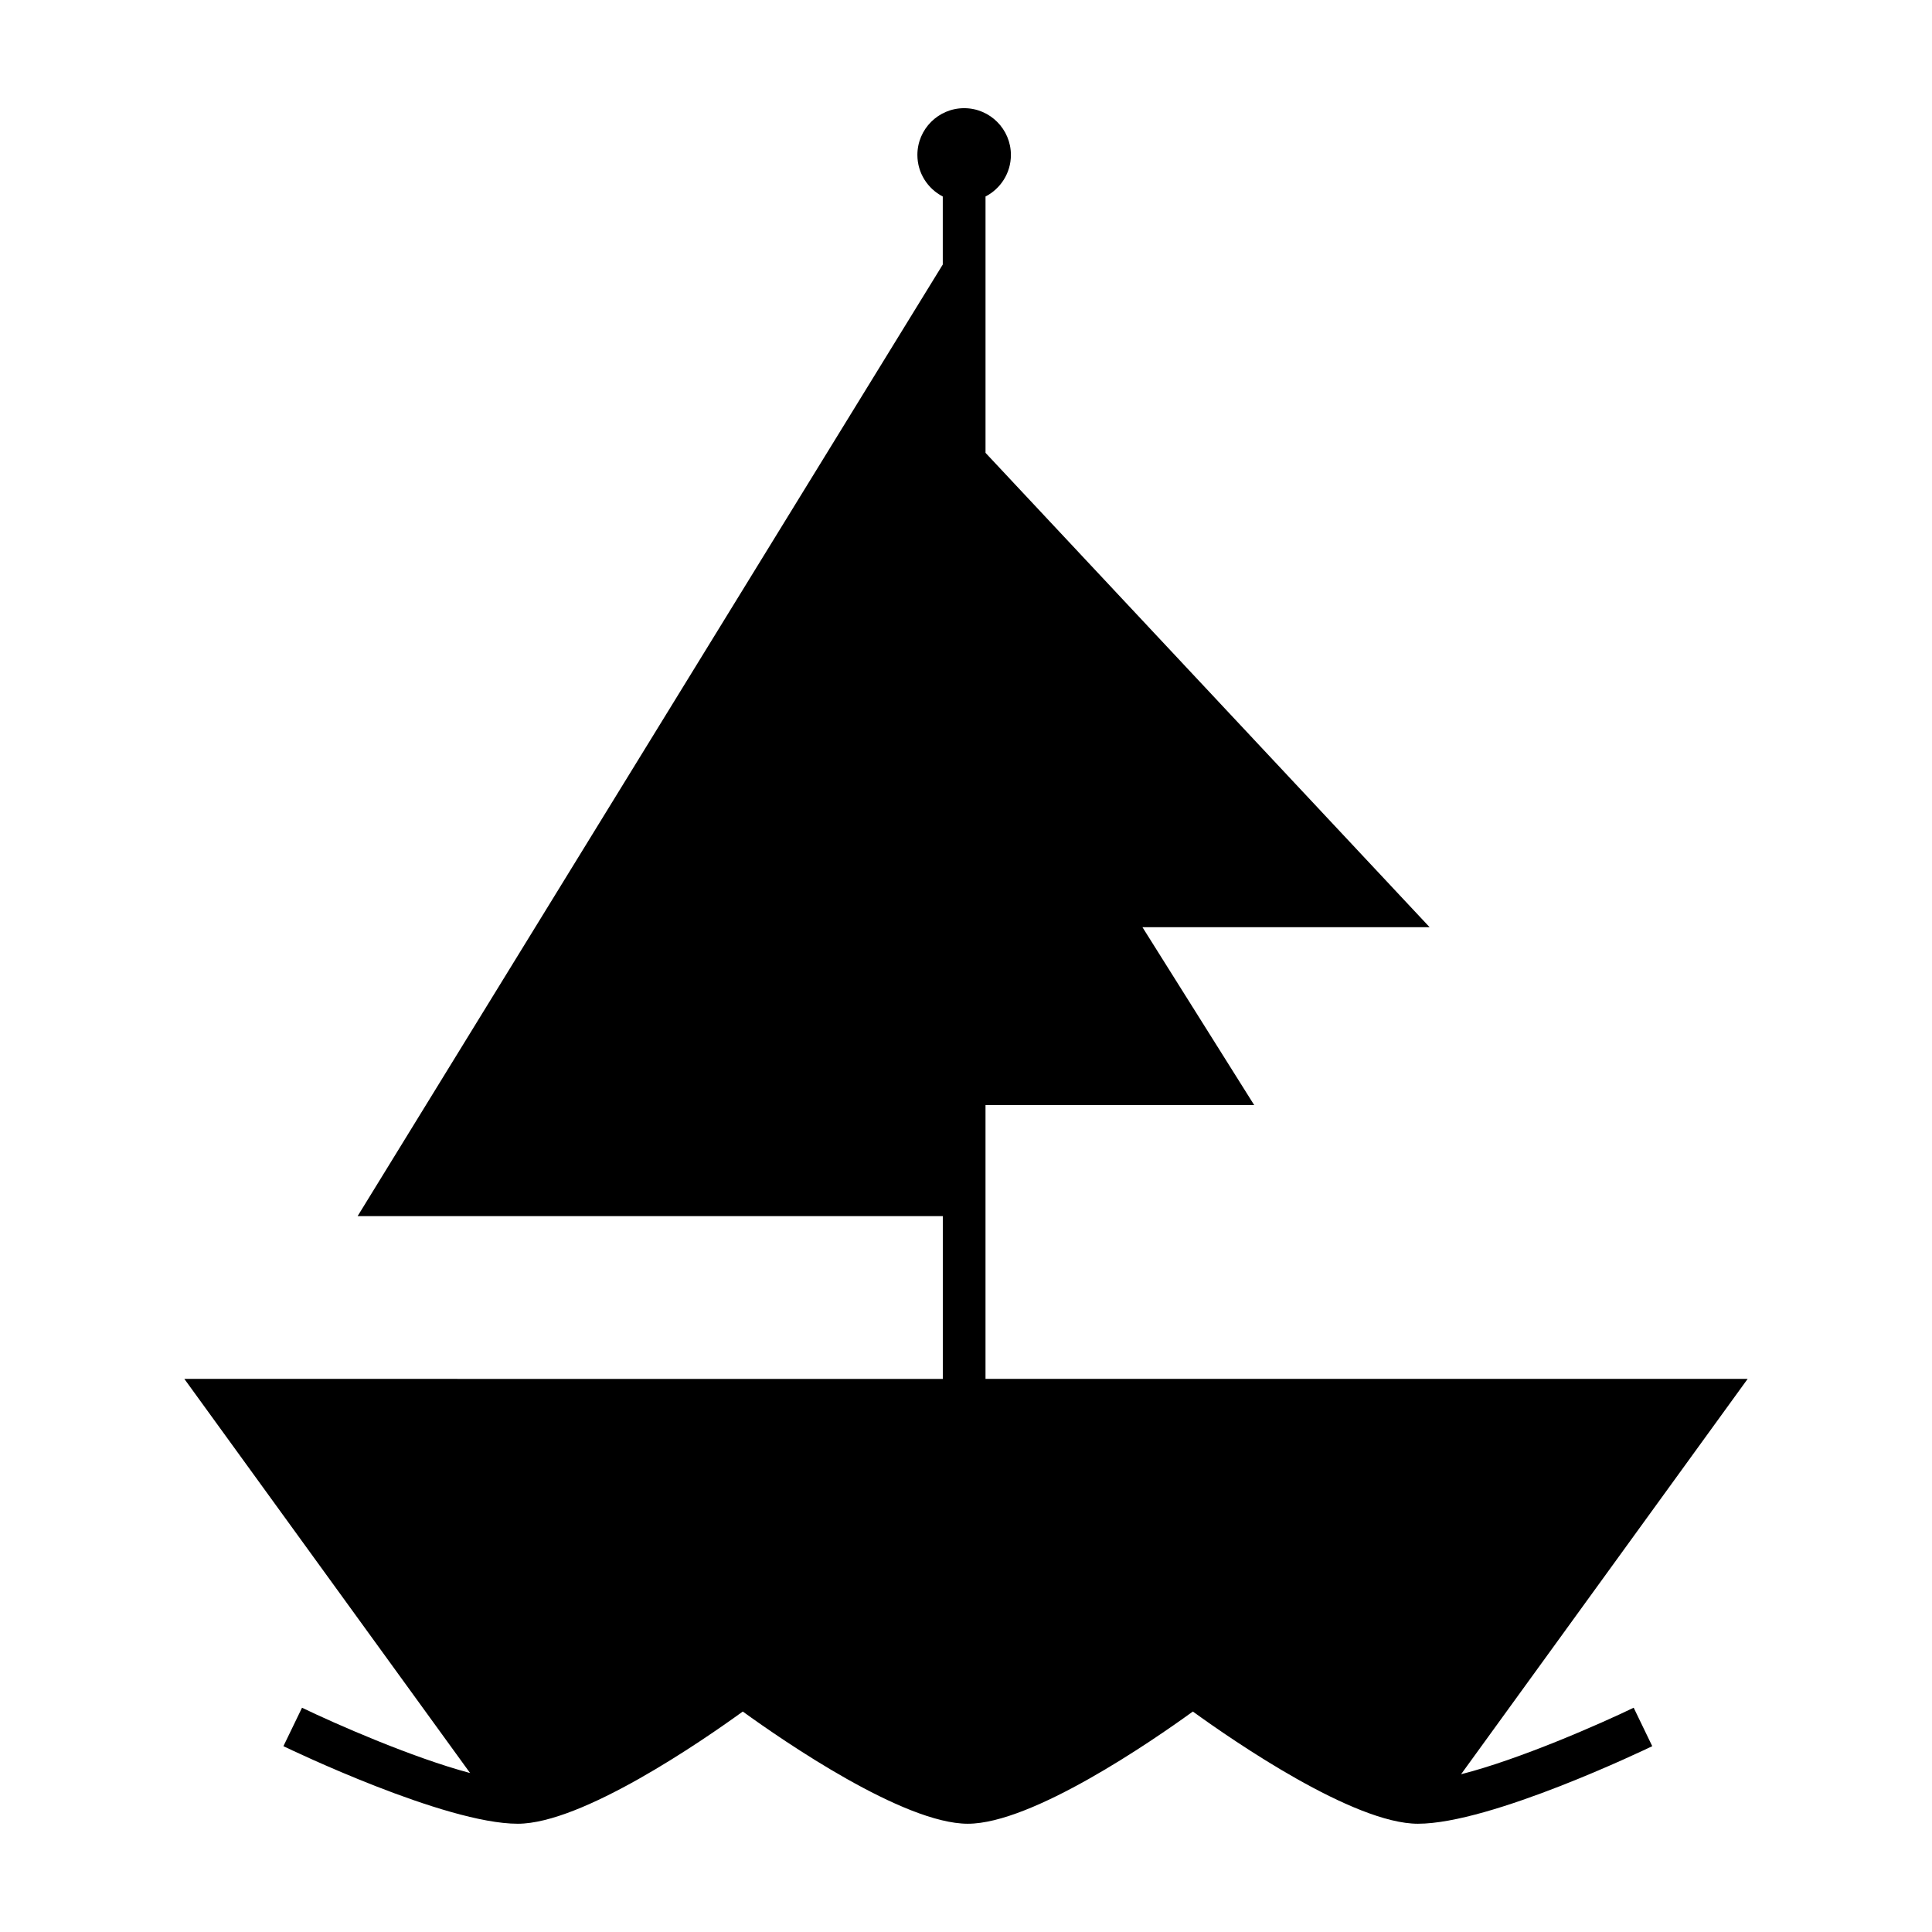
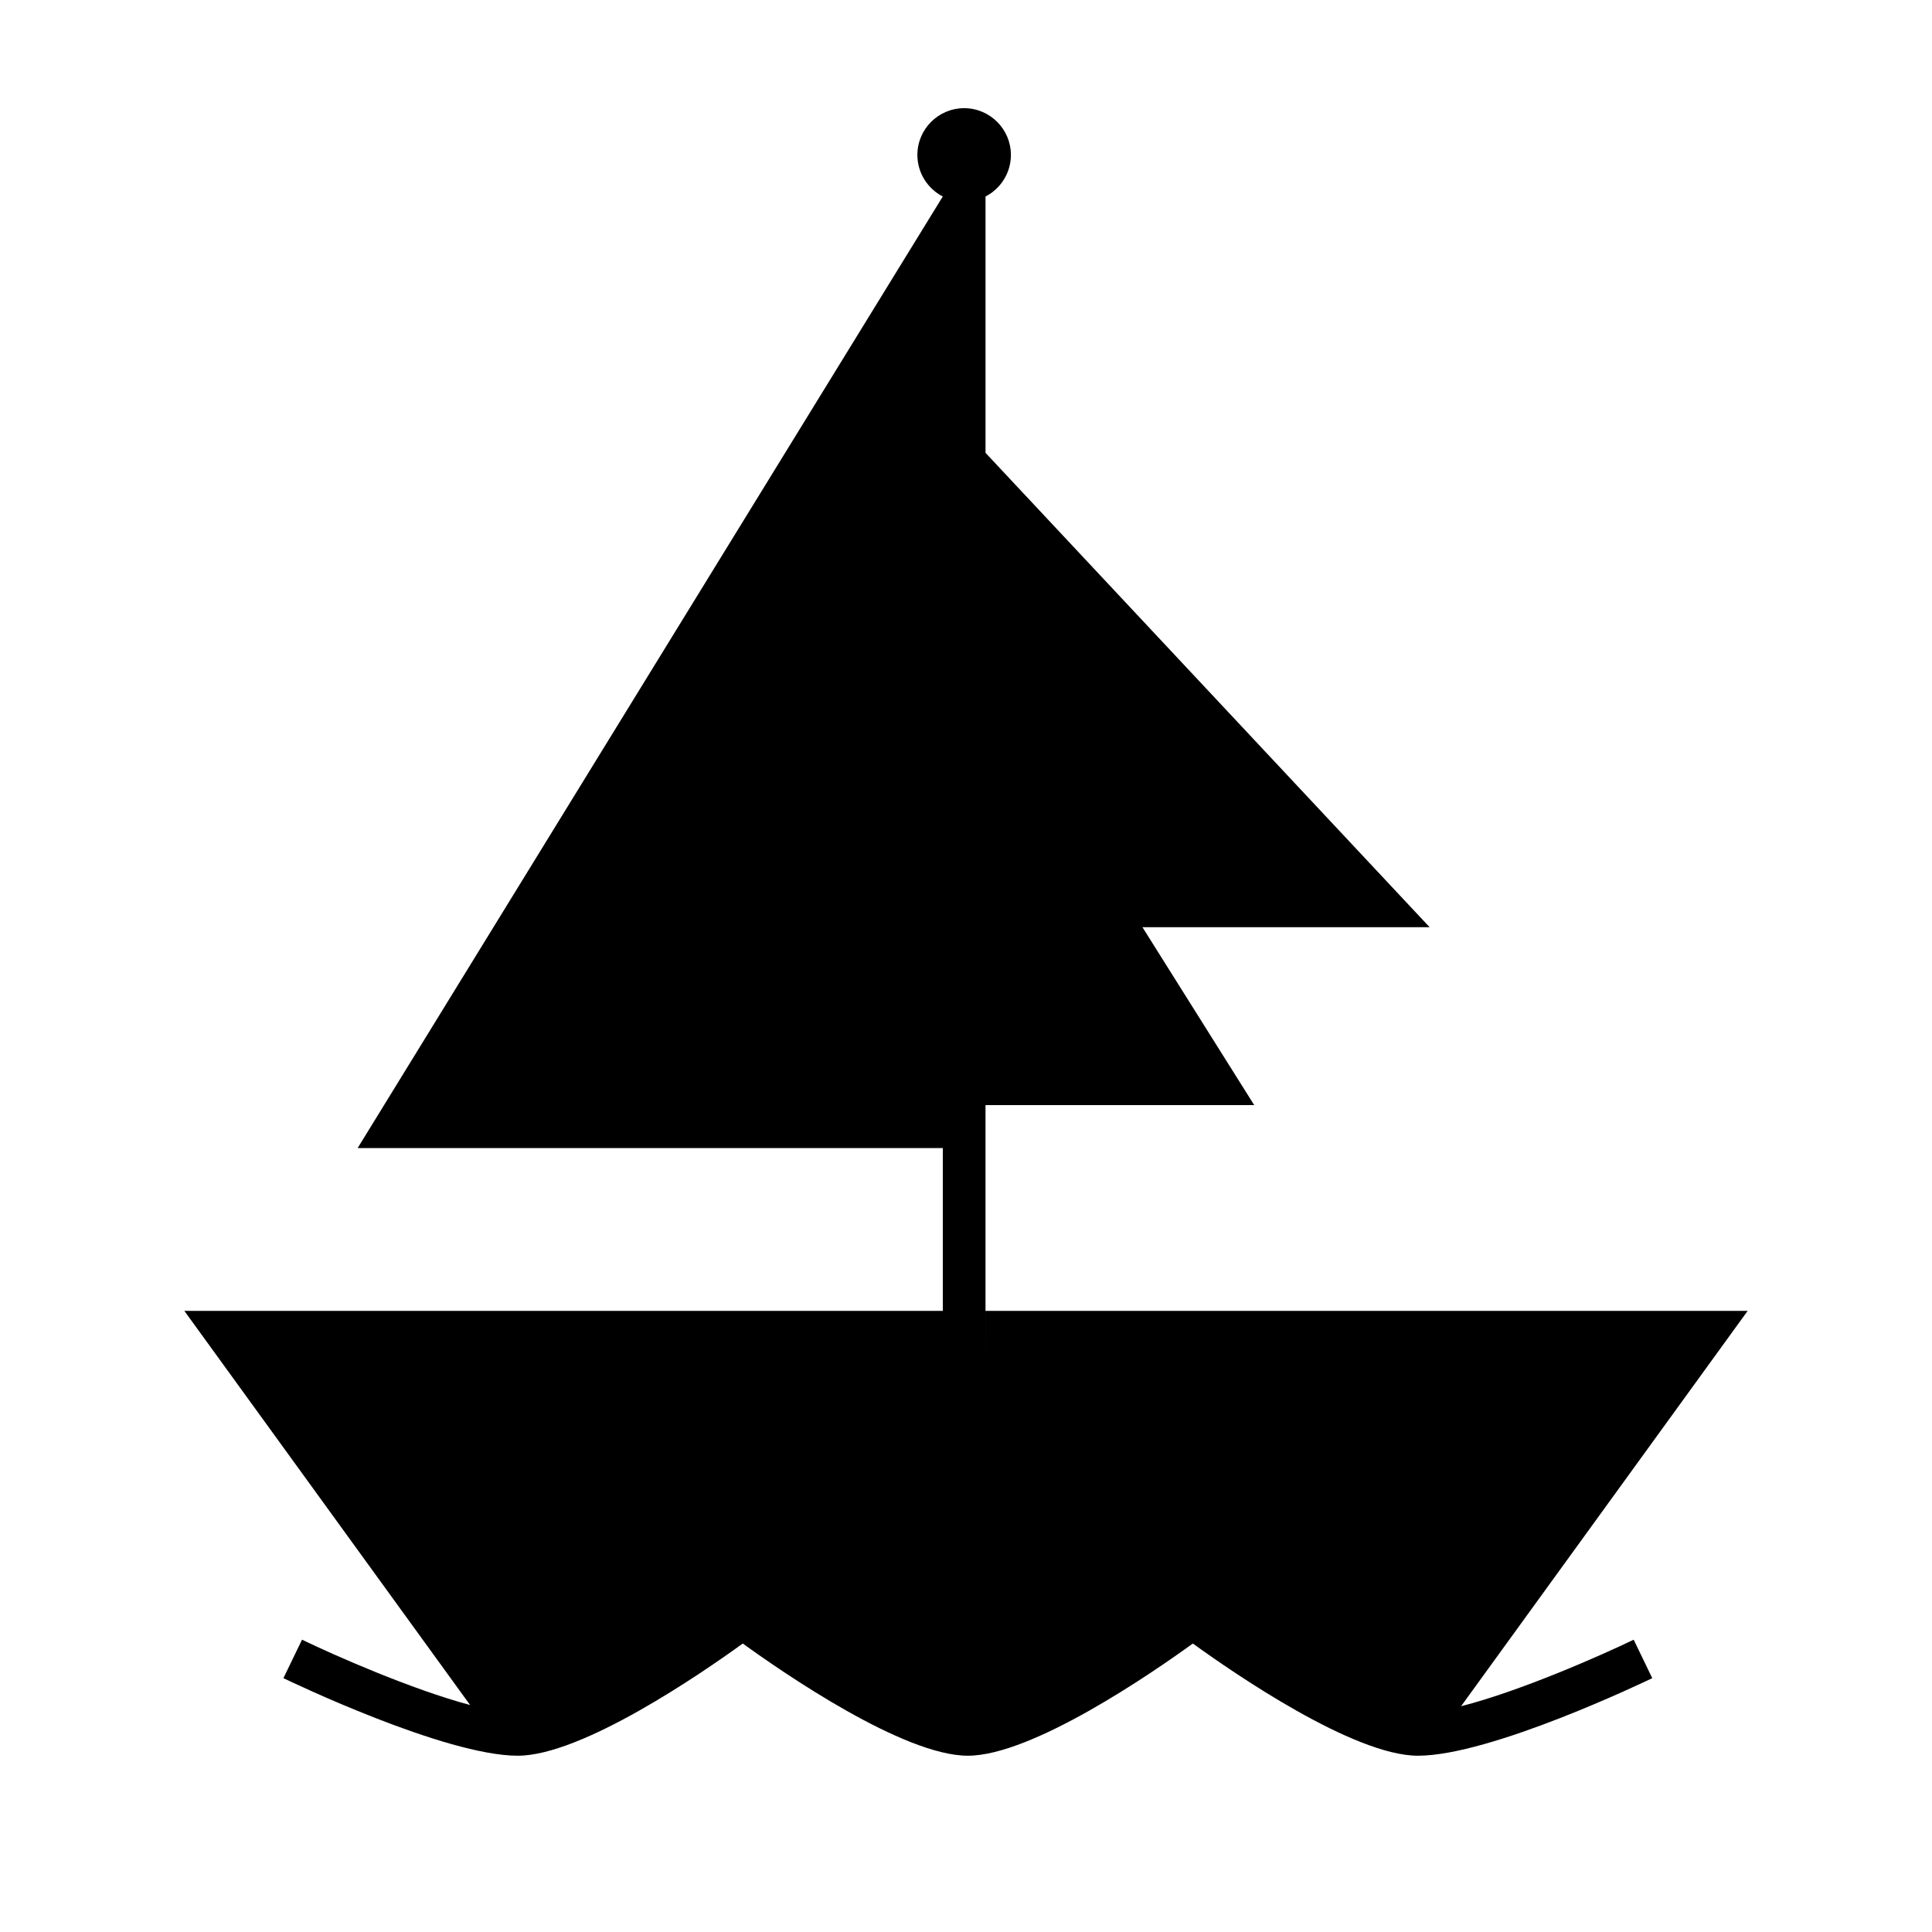
<svg xmlns="http://www.w3.org/2000/svg" fill="#000000" width="800px" height="800px" version="1.1" viewBox="144 144 512 512">
-   <path d="m405.17 509.43v-72.566h71.211l-29.621-47.148h76.102l-117.69-125.71v-67.93c3.992-2.062 6.727-6.219 6.727-11.016 0-6.832-5.559-12.391-12.391-12.391-6.832 0-12.391 5.559-12.391 12.391 0 4.797 2.738 8.953 6.727 11.016v18.027l-155.07 252.18h155.08v43.145l-201-0.004 75.723 104.45c-15.488-4.125-36.043-13.203-44.539-17.309l-4.93 10.191c1.738 0.836 42.762 20.555 62.102 20.555 17.016 0 48.723-21.836 59.633-29.734 10.914 7.898 42.625 29.734 59.637 29.734 17.02 0 48.727-21.836 59.637-29.734 10.91 7.898 42.625 29.734 59.645 29.734 19.344 0 60.367-19.723 62.102-20.555l-4.922-10.191c-8.723 4.207-30.141 13.664-45.742 17.629l75.945-104.77h-201.97z" />
+   <path d="m405.17 509.43v-72.566h71.211l-29.621-47.148h76.102l-117.69-125.71v-67.93c3.992-2.062 6.727-6.219 6.727-11.016 0-6.832-5.559-12.391-12.391-12.391-6.832 0-12.391 5.559-12.391 12.391 0 4.797 2.738 8.953 6.727 11.016l-155.07 252.18h155.08v43.145l-201-0.004 75.723 104.45c-15.488-4.125-36.043-13.203-44.539-17.309l-4.93 10.191c1.738 0.836 42.762 20.555 62.102 20.555 17.016 0 48.723-21.836 59.633-29.734 10.914 7.898 42.625 29.734 59.637 29.734 17.02 0 48.727-21.836 59.637-29.734 10.91 7.898 42.625 29.734 59.645 29.734 19.344 0 60.367-19.723 62.102-20.555l-4.922-10.191c-8.723 4.207-30.141 13.664-45.742 17.629l75.945-104.77h-201.97z" />
</svg>